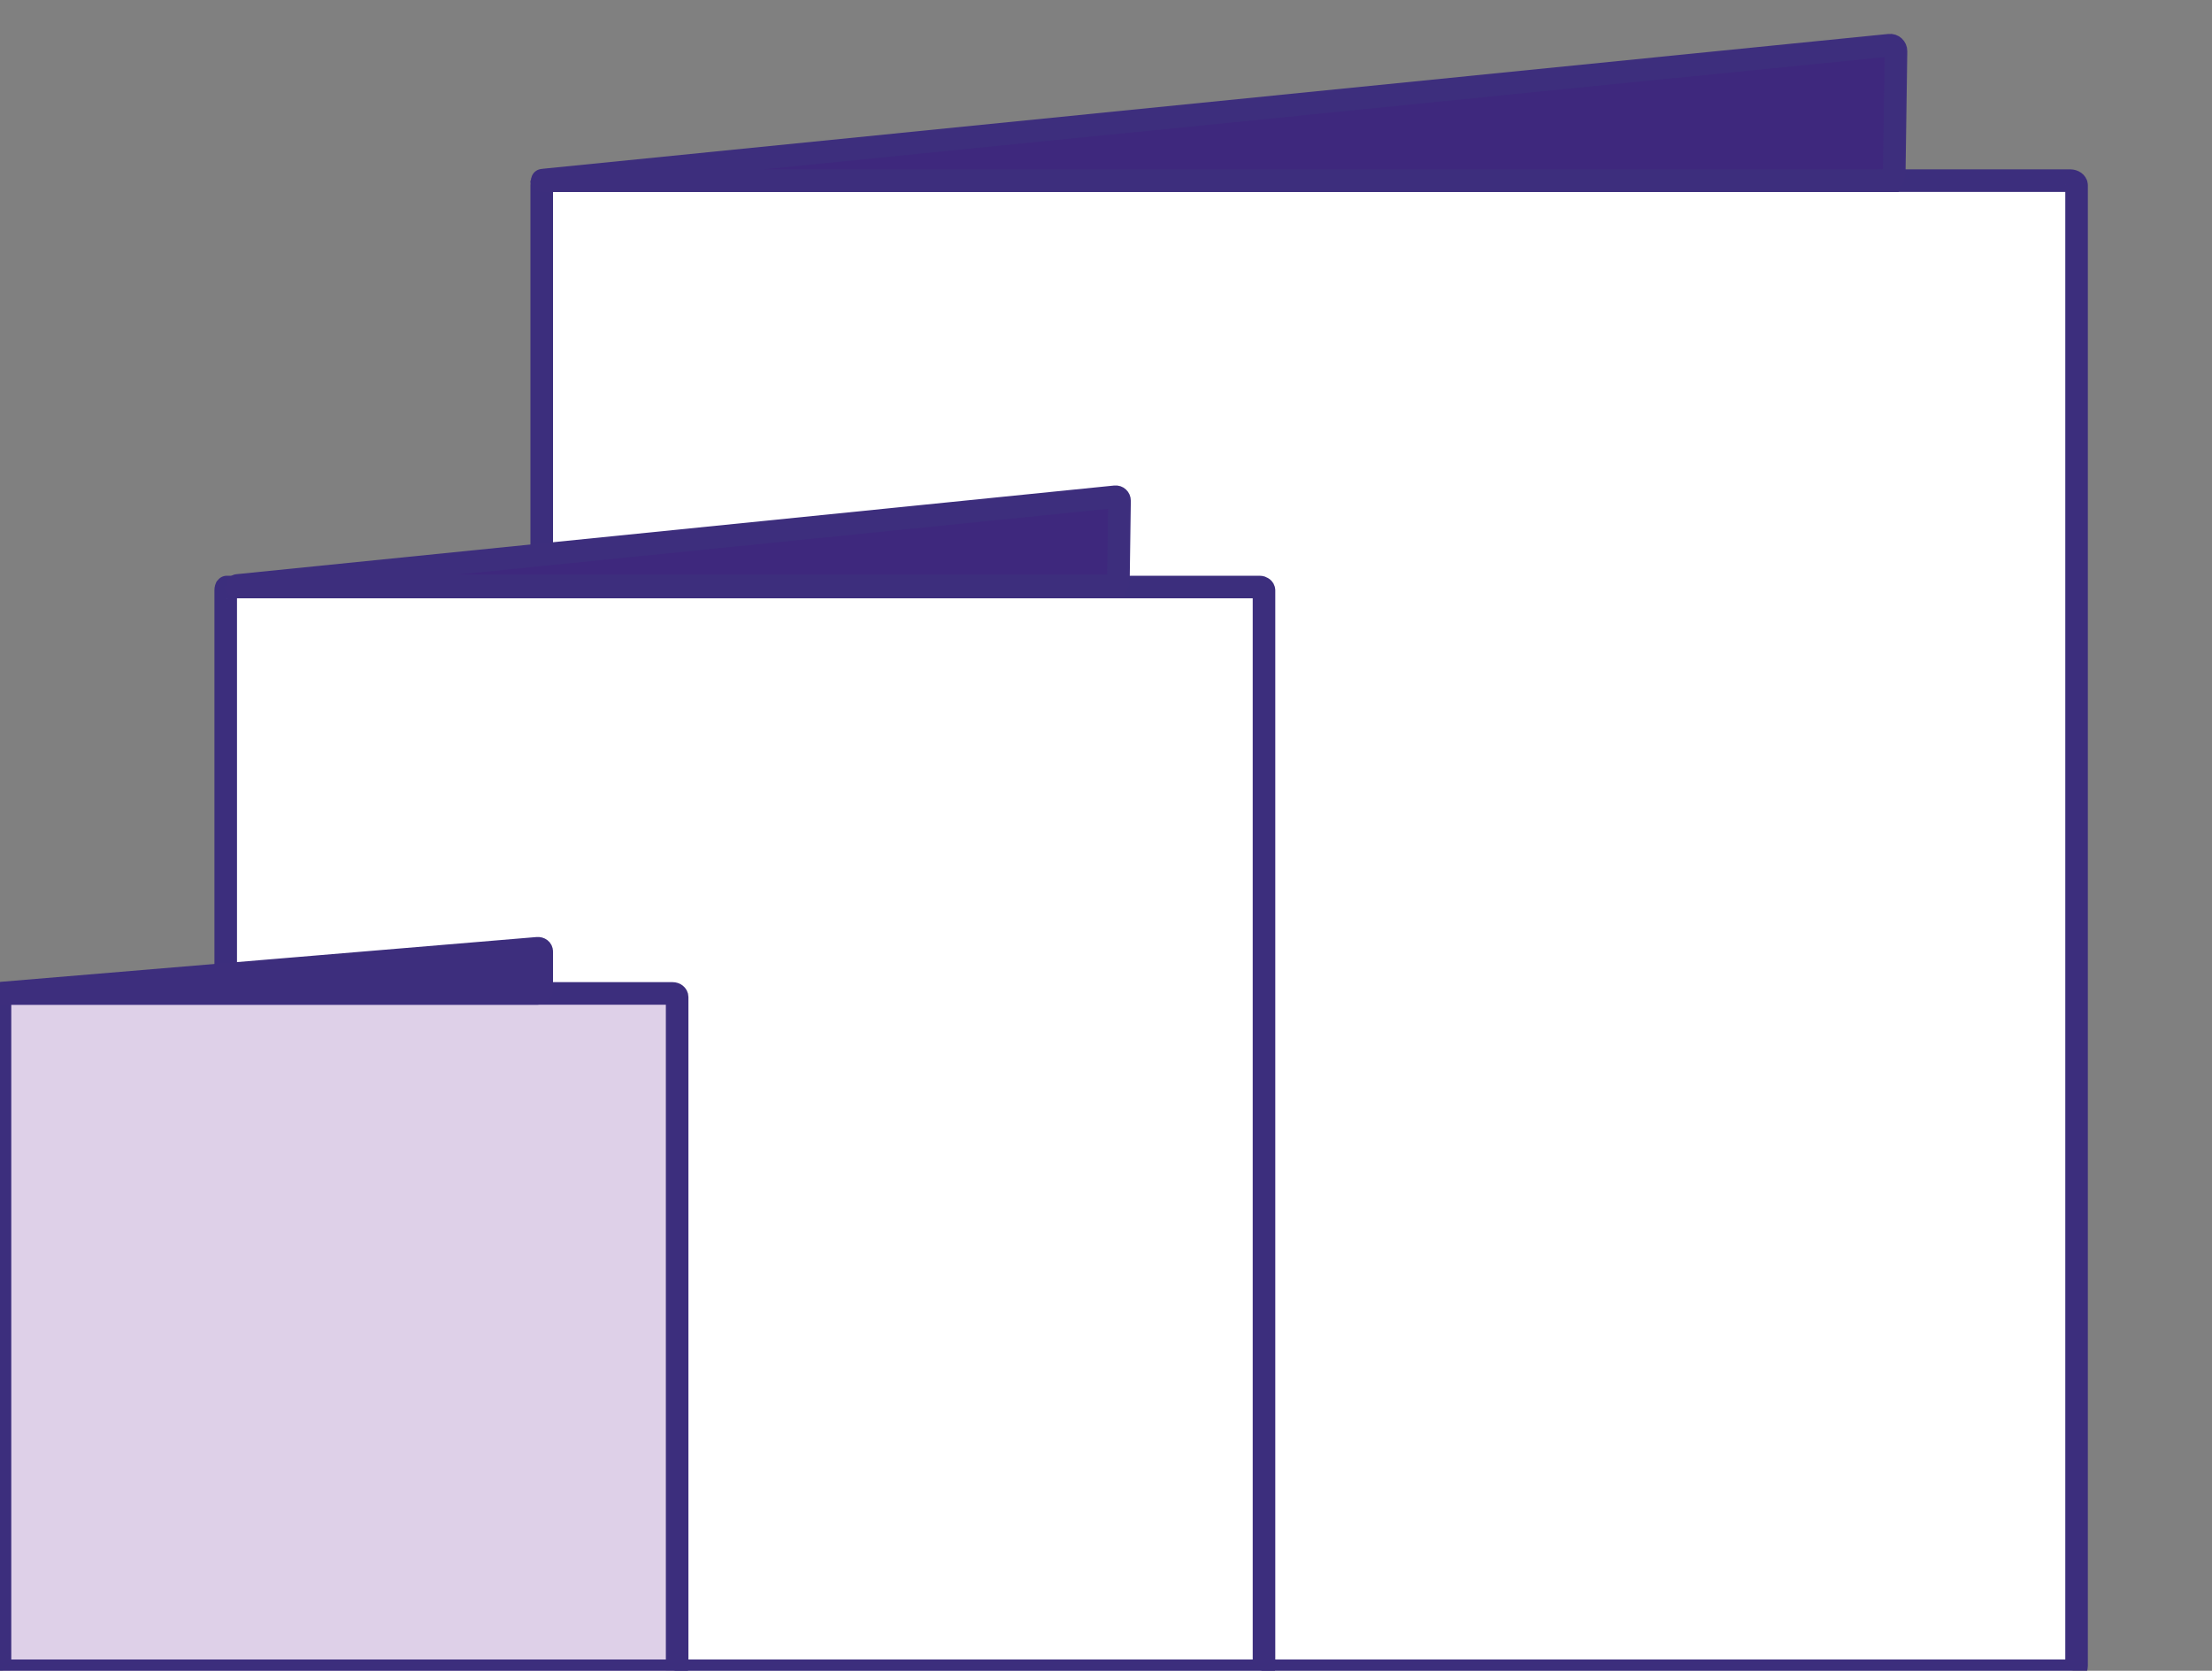
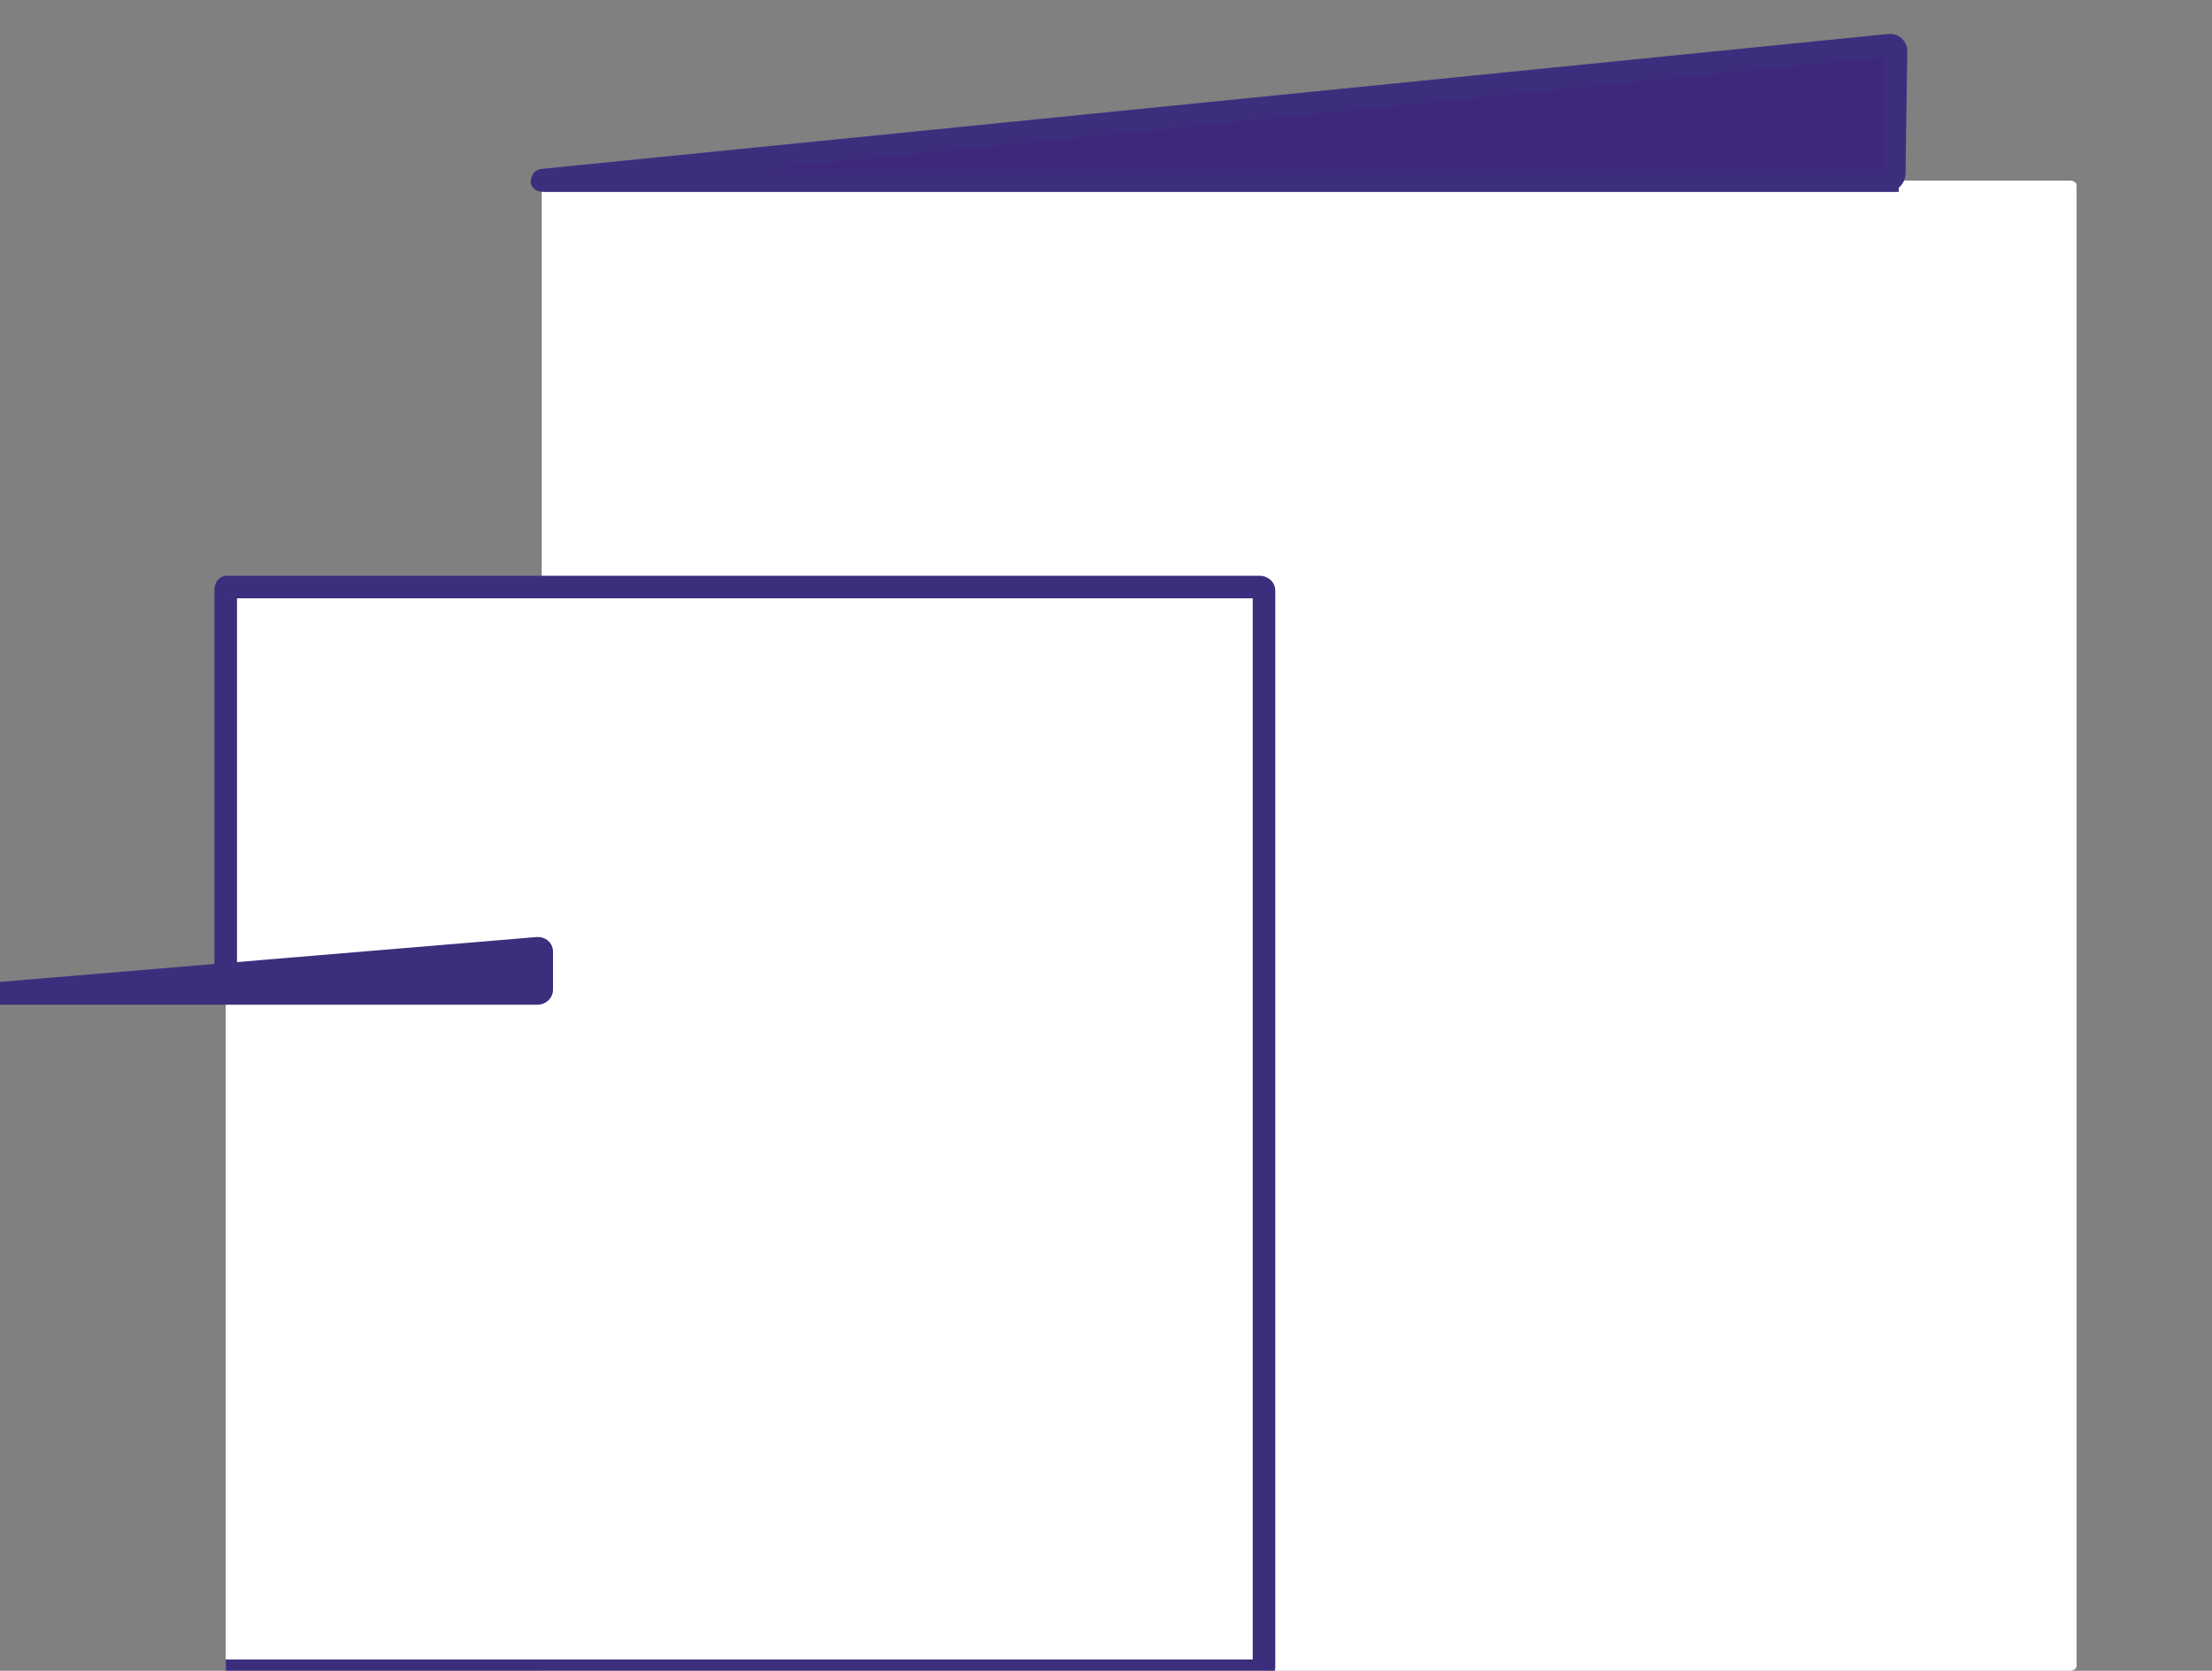
<svg xmlns="http://www.w3.org/2000/svg" width="49" height="37" viewBox="0 0 49 37" fill="none">
  <rect x="0" y="0" width="49" height="37" fill="#808080" stroke="none" />
  <g clip-path="url(#clip0_1148_21006)">
    <path d="M17.115 14.9V14.898" stroke="#3C2E7D" stroke-width="0.5" stroke-miterlimit="10" />
    <path d="M12 37H45.858C45.935 37 46 36.953 46 36.898V4.102C46 4.047 45.935 4 45.858 4H12.034C12.014 4 12 4.047 12 4.102V15.688" fill="white" />
-     <path d="M12 37H45.858C45.935 37 46 36.953 46 36.898V4.102C46 4.047 45.935 4 45.858 4H12.034C12.014 4 12 4.047 12 4.102V15.688" stroke="#3C2E7D" stroke-width="0.5" stroke-miterlimit="10" />
    <path d="M5 37H27.904C27.956 37 28 36.966 28 36.926V13.074C28 13.034 27.956 13 27.904 13H5.023C5.01 13 5 13.034 5 13.074V21.5" fill="white" />
    <path d="M5 37H27.904C27.956 37 28 36.966 28 36.926V13.074C28 13.034 27.956 13 27.904 13H5.023C5.01 13 5 13.034 5 13.074V21.5" stroke="#3C2E7D" stroke-width="0.5" stroke-miterlimit="10" />
    <path d="M41.81 3.997C41.89 3.997 41.958 3.929 41.961 3.85L42 1.133C42 1.054 41.935 0.992 41.854 1.001L12.06 3.985C11.98 3.994 11.98 4 12.06 4H41.81V3.997Z" fill="#3E287D" stroke="#3D2E7D" stroke-width="0.5" stroke-miterlimit="10" />
-     <path d="M24.676 12.973C24.728 12.973 24.773 12.929 24.775 12.876L24.8 11.088C24.8 11.036 24.757 10.995 24.705 11.001L5.258 12.965C5.206 12.971 5.206 12.975 5.258 12.975H24.676V12.973Z" fill="#3E287D" stroke="#3D2E7D" stroke-width="0.5" stroke-miterlimit="10" />
-     <path d="M14.654 22H0.324C0.27 22 0.227 22.043 0.227 22.097V40.058C0.227 40.112 0.27 40.155 0.324 40.155H14.654C14.707 40.155 14.751 40.112 14.751 40.058V22.097C14.751 22.043 14.707 22 14.654 22Z" fill="white" />
-     <path d="M14.9 22H0.1C0.045 22 0 22.036 0 22.08V36.92C0 36.964 0.045 37 0.1 37H14.9C14.955 37 15 36.964 15 36.92V22.08C15 22.036 14.955 22 14.9 22Z" fill="#DED0E8" stroke="#3C2E7D" stroke-width="0.5" stroke-miterlimit="10" />
    <path d="M11.905 22C11.956 22 12 21.965 12 21.921V21.071C12.002 21.029 11.96 20.996 11.907 21L0.039 21.992C-0.013 21.997 -0.013 22 0.039 22H11.905Z" fill="#3D2E7D" stroke="#3D2E7D" stroke-width="0.5" stroke-miterlimit="10" />
  </g>
  <defs>
    <clipPath id="clip0_1148_21006">
      <rect width="49" height="37" fill="white" />
    </clipPath>
  </defs>
</svg>